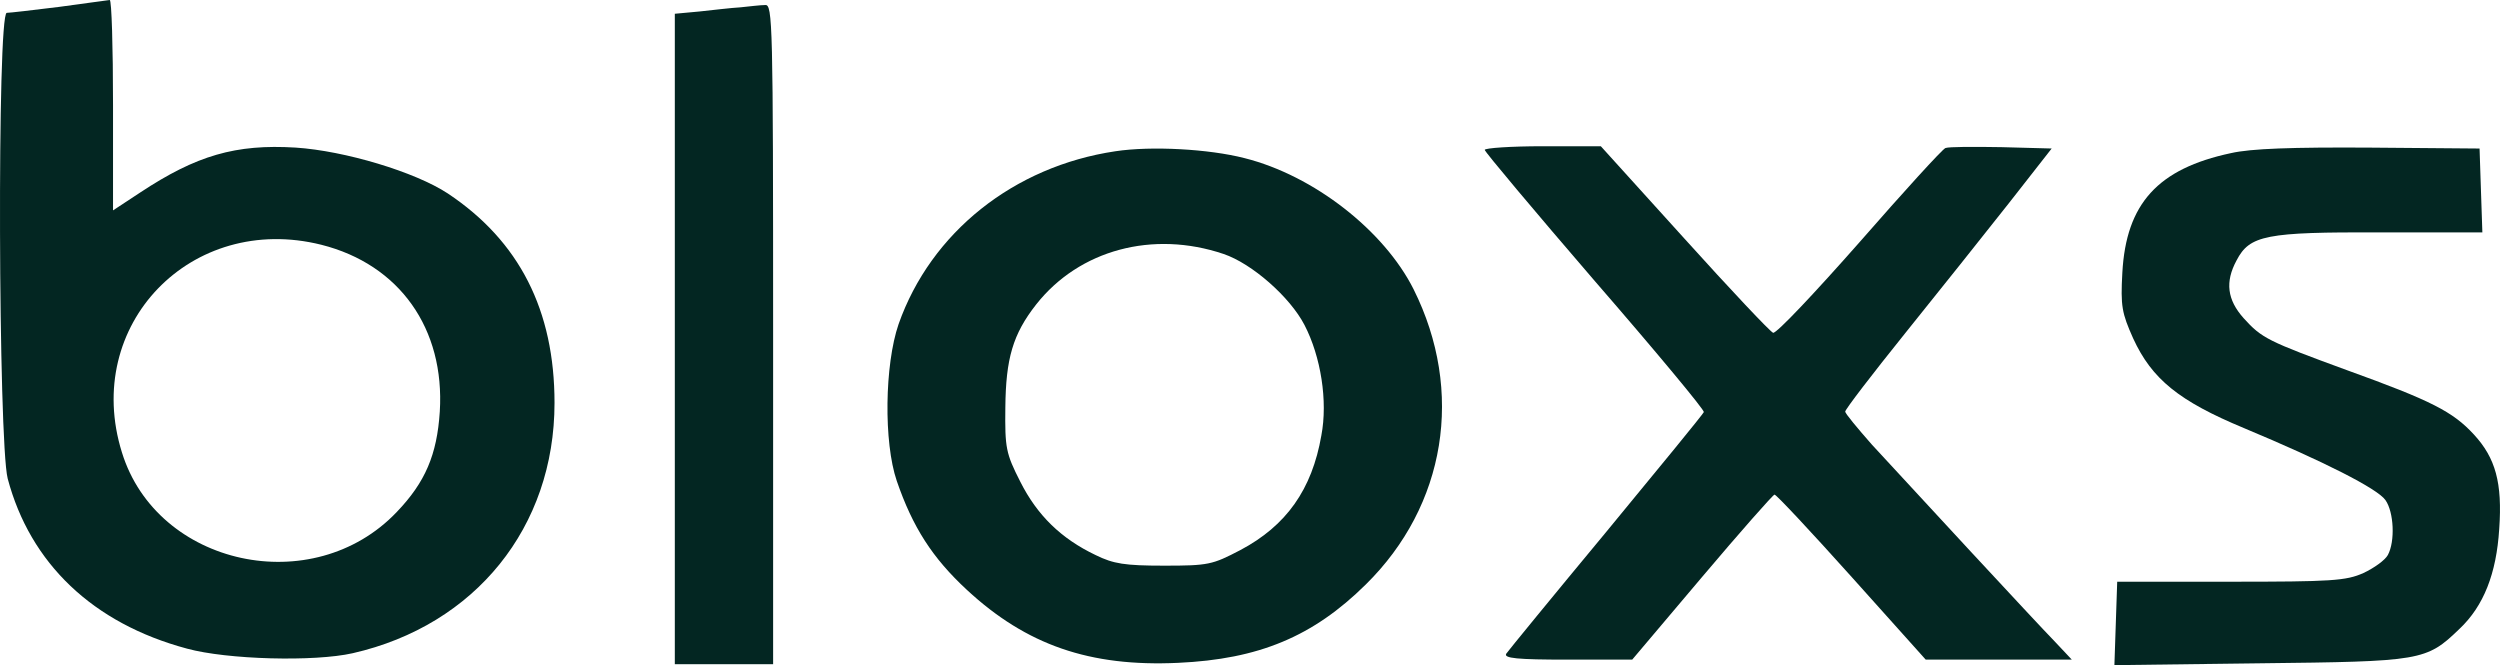
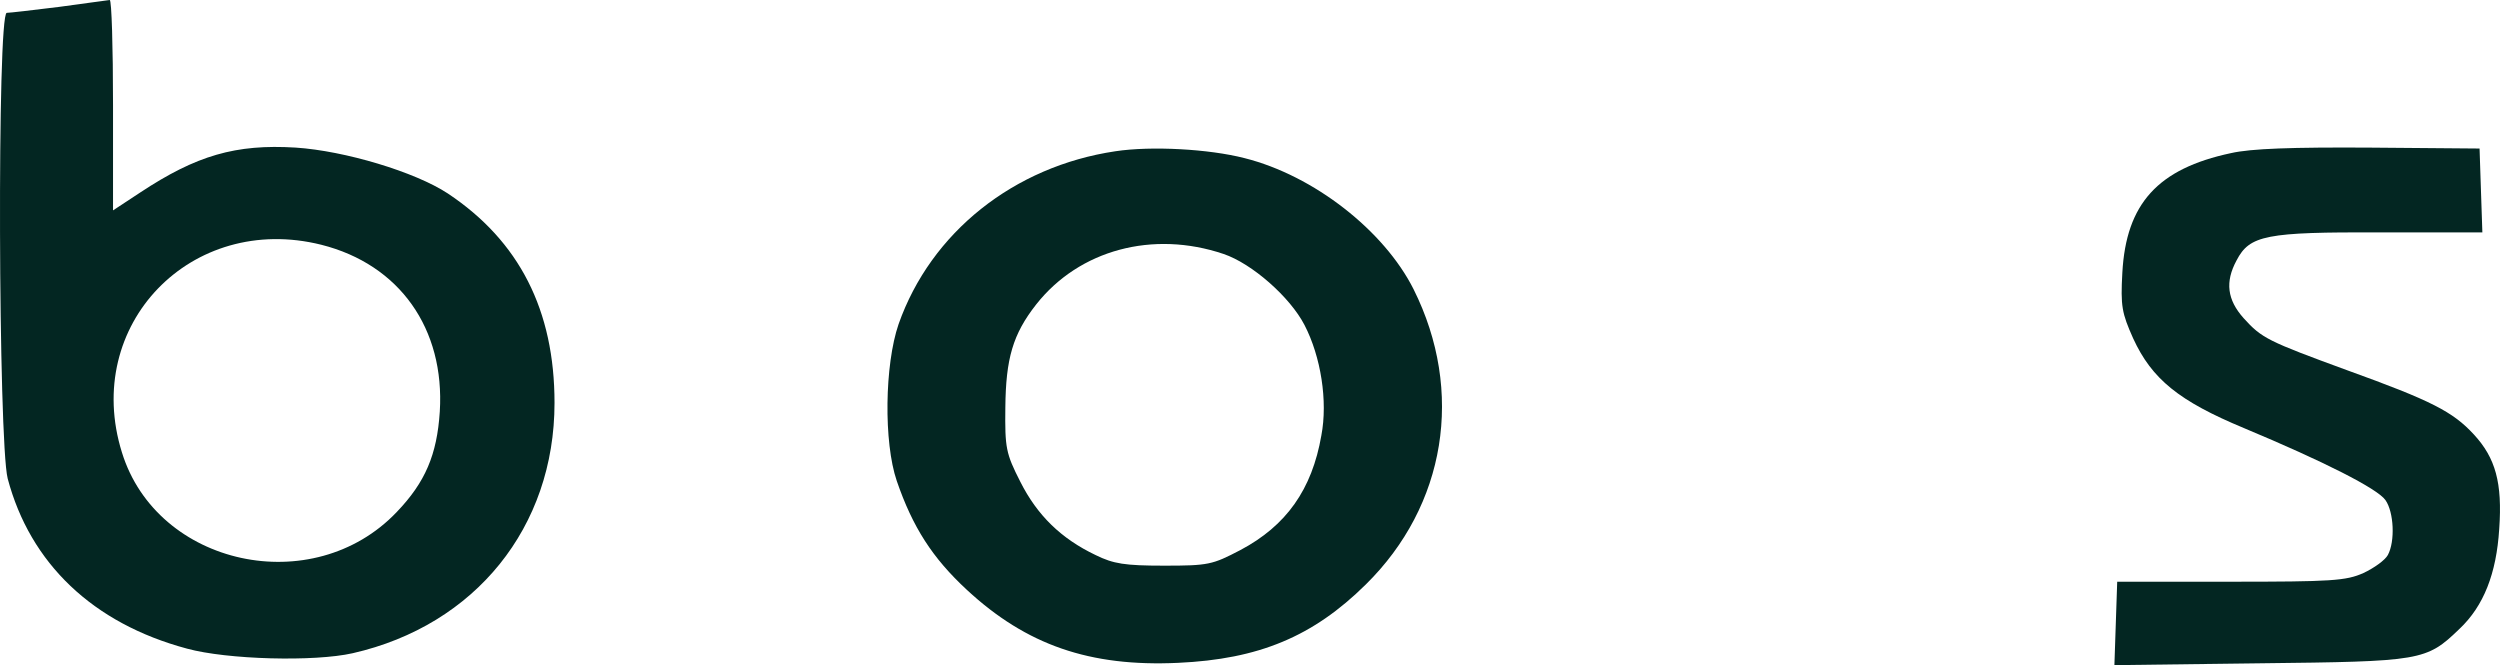
<svg xmlns="http://www.w3.org/2000/svg" width="109" height="29" viewBox="0 0 109 29" fill="none">
  <path d="M2.581 0.3C1.458 0.44 0.417 0.56 0.295 0.56C-0.134 0.579 -0.073 19.266 0.335 20.865C1.315 24.563 4.05 27.181 8.153 28.28C9.909 28.76 13.705 28.86 15.379 28.48C20.727 27.261 24.177 22.984 24.177 17.567C24.177 13.53 22.646 10.512 19.523 8.434C18.094 7.495 15.032 6.575 12.889 6.435C10.276 6.275 8.561 6.775 6.112 8.394L4.928 9.173V4.577C4.928 2.058 4.867 -9.89171e-05 4.785 -9.89171e-05C4.683 0.02 3.703 0.14 2.581 0.3ZM14.011 10.672C17.42 11.532 19.4 14.33 19.175 17.947C19.053 19.826 18.543 21.025 17.298 22.324C13.644 26.162 6.847 24.683 5.316 19.726C3.581 14.17 8.337 9.253 14.011 10.672Z" fill="#032622" />
-   <path d="M32.279 0.32C31.892 0.34 31.075 0.44 30.504 0.5L29.422 0.6V14.79V28.96H31.565H33.708V14.57C33.708 0.98 33.688 0.18 33.361 0.22C33.157 0.22 32.667 0.28 32.279 0.32Z" fill="#032622" />
  <path d="M48.63 6.595C44.201 7.255 40.588 10.133 39.179 14.13C38.567 15.909 38.526 19.287 39.098 20.965C39.792 22.984 40.649 24.323 42.16 25.722C44.752 28.12 47.507 29.08 51.365 28.9C54.876 28.74 57.244 27.761 59.55 25.482C63.041 22.045 63.857 17.068 61.632 12.611C60.346 10.053 57.285 7.655 54.264 6.895C52.712 6.496 50.202 6.356 48.63 6.595ZM53.345 11.072C54.59 11.492 56.244 12.951 56.876 14.17C57.591 15.549 57.897 17.488 57.611 18.987C57.203 21.345 56.08 22.924 54.08 23.983C52.855 24.623 52.692 24.663 50.753 24.663C49.038 24.663 48.548 24.583 47.773 24.203C46.262 23.484 45.221 22.464 44.486 21.005C43.854 19.766 43.813 19.526 43.833 17.768C43.854 15.629 44.16 14.57 45.18 13.271C47.058 10.892 50.263 10.033 53.345 11.072Z" fill="#032622" />
-   <path d="M64.734 6.535C64.734 6.615 66.898 9.194 69.531 12.251C72.185 15.309 74.328 17.887 74.287 17.967C74.246 18.067 72.328 20.406 70.021 23.204C67.715 25.982 65.755 28.38 65.673 28.5C65.551 28.7 66.143 28.76 68.347 28.76H71.164L74.206 25.162C75.879 23.184 77.308 21.565 77.369 21.565C77.451 21.565 78.961 23.184 80.737 25.162L83.962 28.76H87.147H90.331L89.616 28C88.759 27.121 83.268 21.185 81.615 19.386C80.982 18.667 80.451 18.027 80.451 17.947C80.451 17.848 81.635 16.308 83.064 14.53C84.513 12.731 86.534 10.193 87.575 8.874L89.453 6.475L87.269 6.416C86.065 6.396 84.963 6.396 84.82 6.455C84.677 6.515 83.003 8.354 81.064 10.573C79.125 12.771 77.451 14.55 77.308 14.51C77.186 14.47 75.451 12.631 73.45 10.413L69.796 6.376H67.265C65.877 6.376 64.734 6.455 64.734 6.535Z" fill="#032622" />
  <path d="M97.27 6.676C94.086 7.355 92.698 8.874 92.534 11.892C92.453 13.351 92.514 13.651 93.004 14.75C93.82 16.529 95.004 17.488 97.842 18.667C101.332 20.126 103.659 21.305 104.006 21.805C104.373 22.325 104.435 23.604 104.108 24.203C103.986 24.423 103.516 24.763 103.047 24.983C102.291 25.323 101.659 25.363 97.25 25.363H92.31L92.249 27.181L92.188 29L98.515 28.92C105.578 28.84 105.782 28.82 107.231 27.421C108.292 26.422 108.844 25.003 108.966 23.064C109.109 21.046 108.803 19.966 107.864 18.947C106.945 17.948 106.006 17.468 102.353 16.149C98.862 14.87 98.617 14.75 97.821 13.871C97.107 13.071 97.005 12.292 97.515 11.352C98.087 10.253 98.801 10.113 103.781 10.133H108.231L108.17 8.315L108.109 6.476L103.312 6.436C99.944 6.416 98.148 6.476 97.27 6.676Z" fill="#032622" />
</svg>